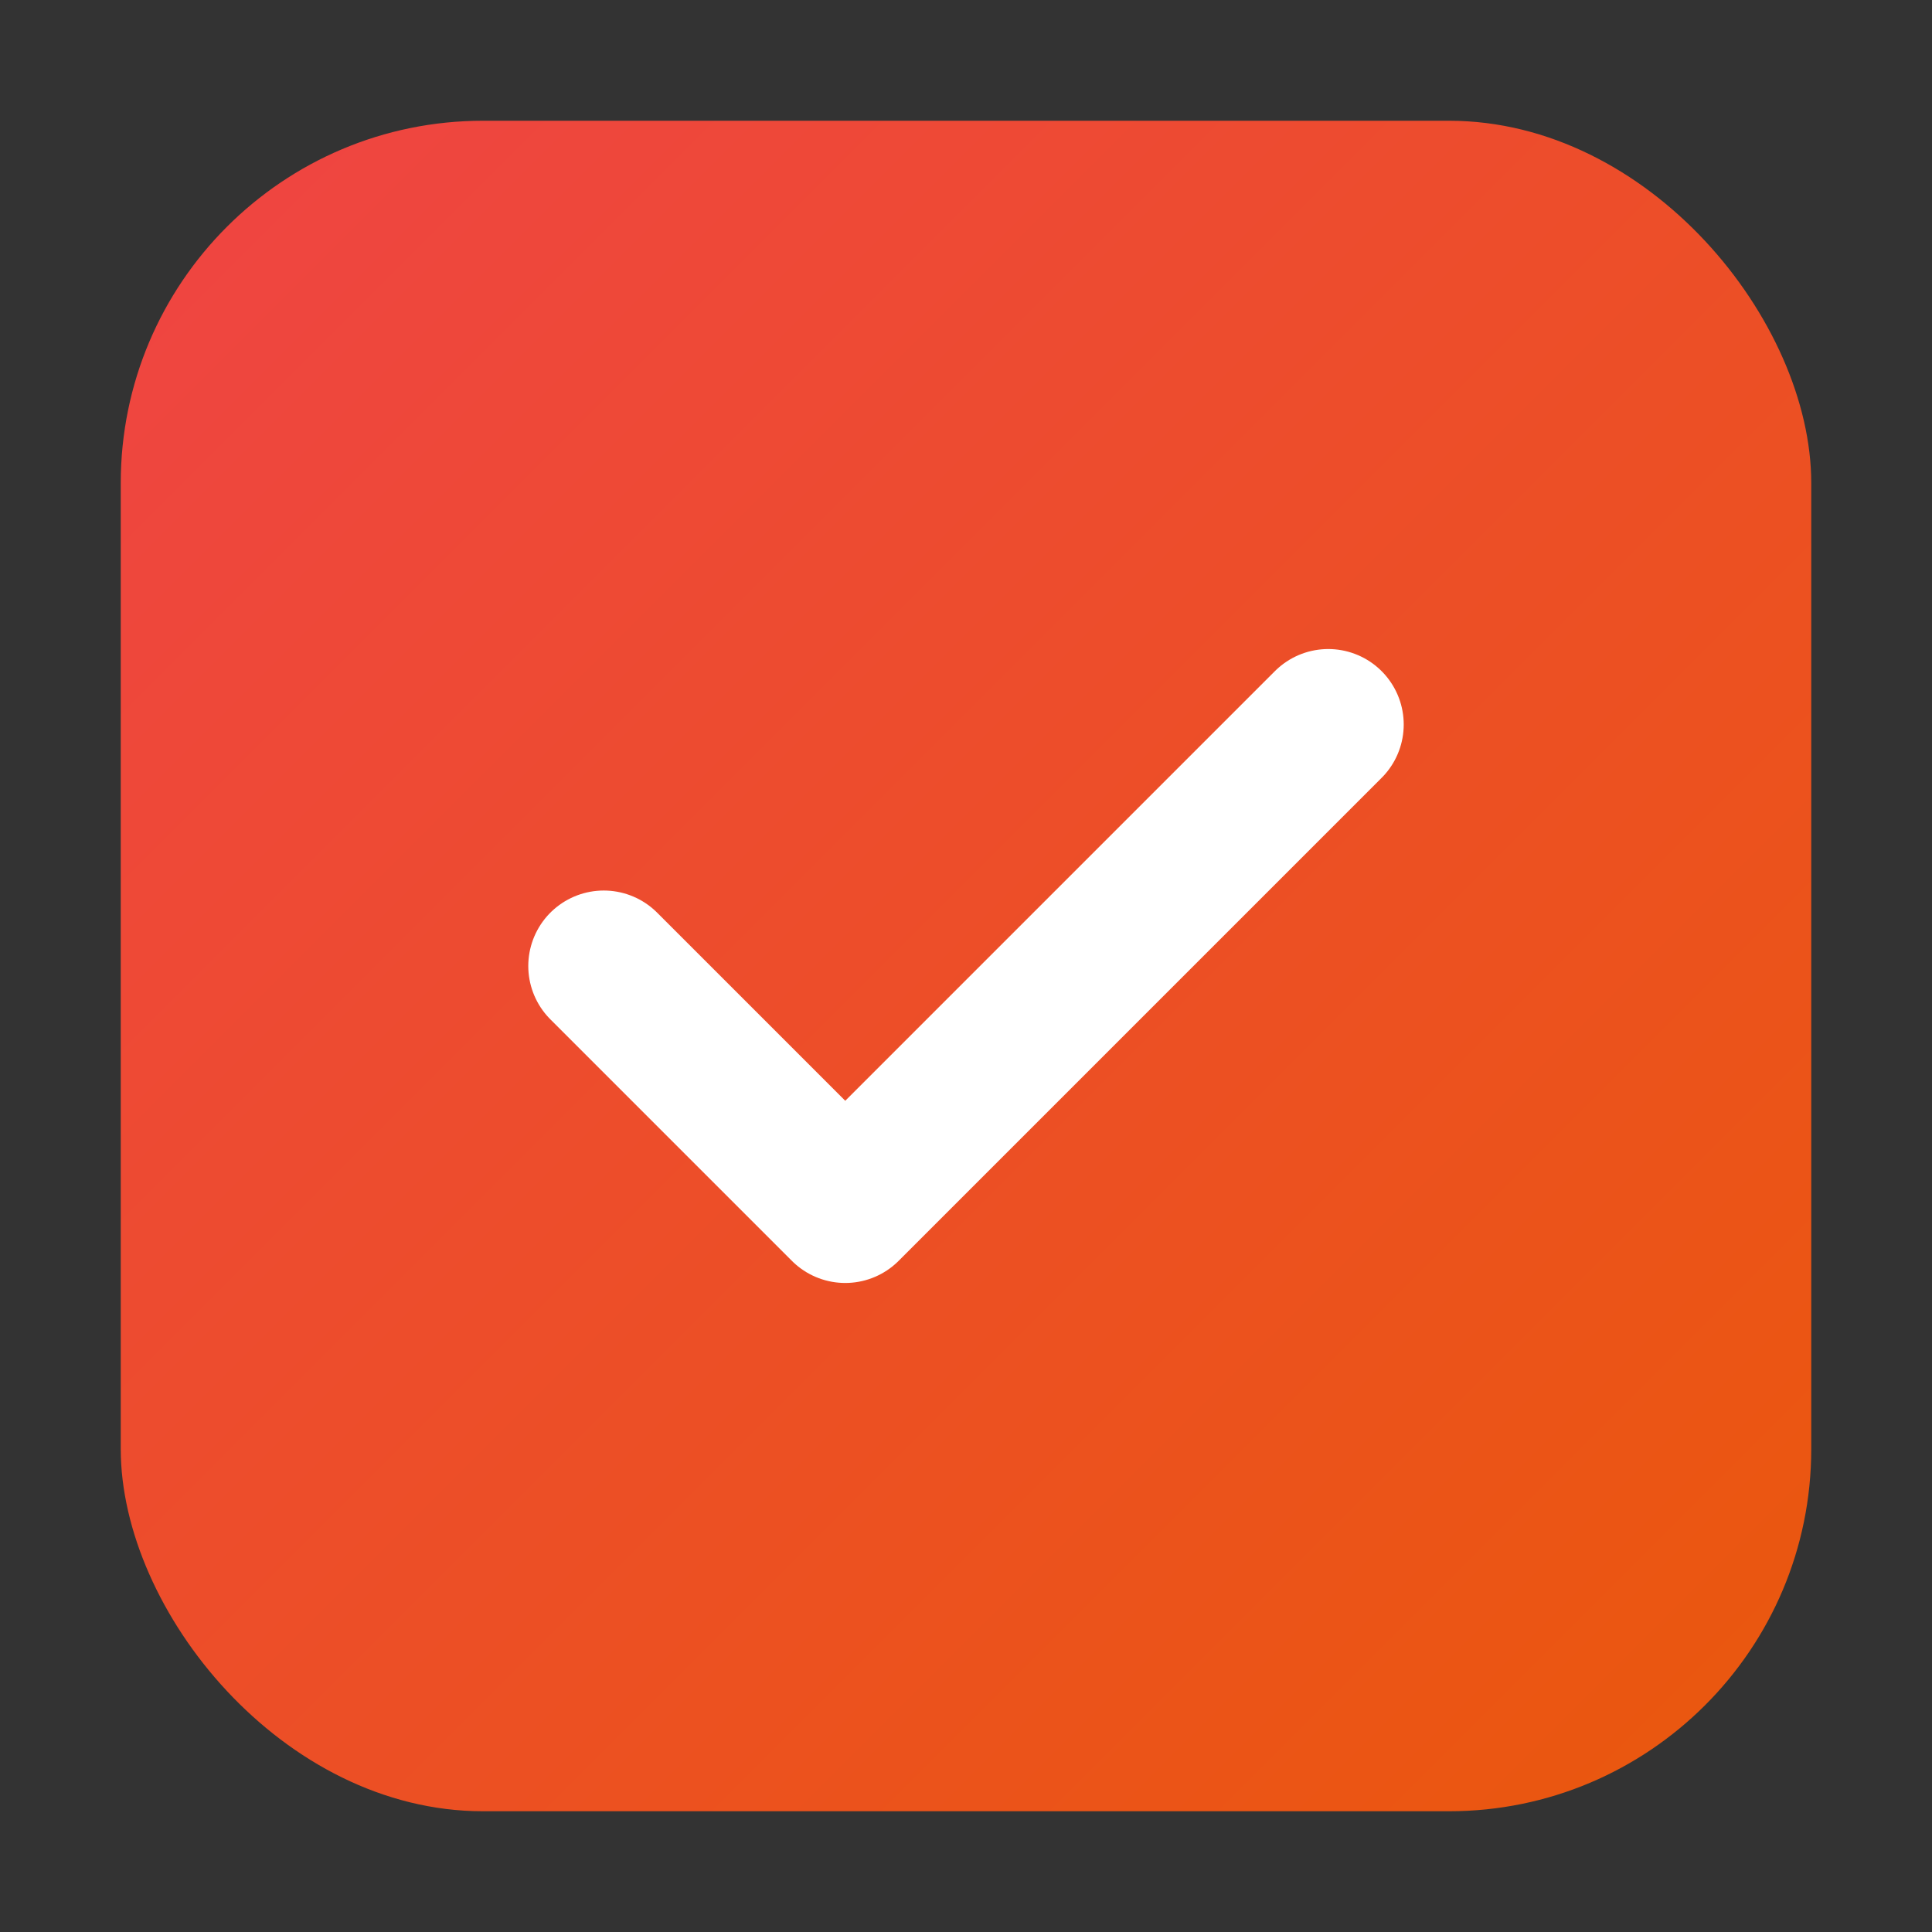
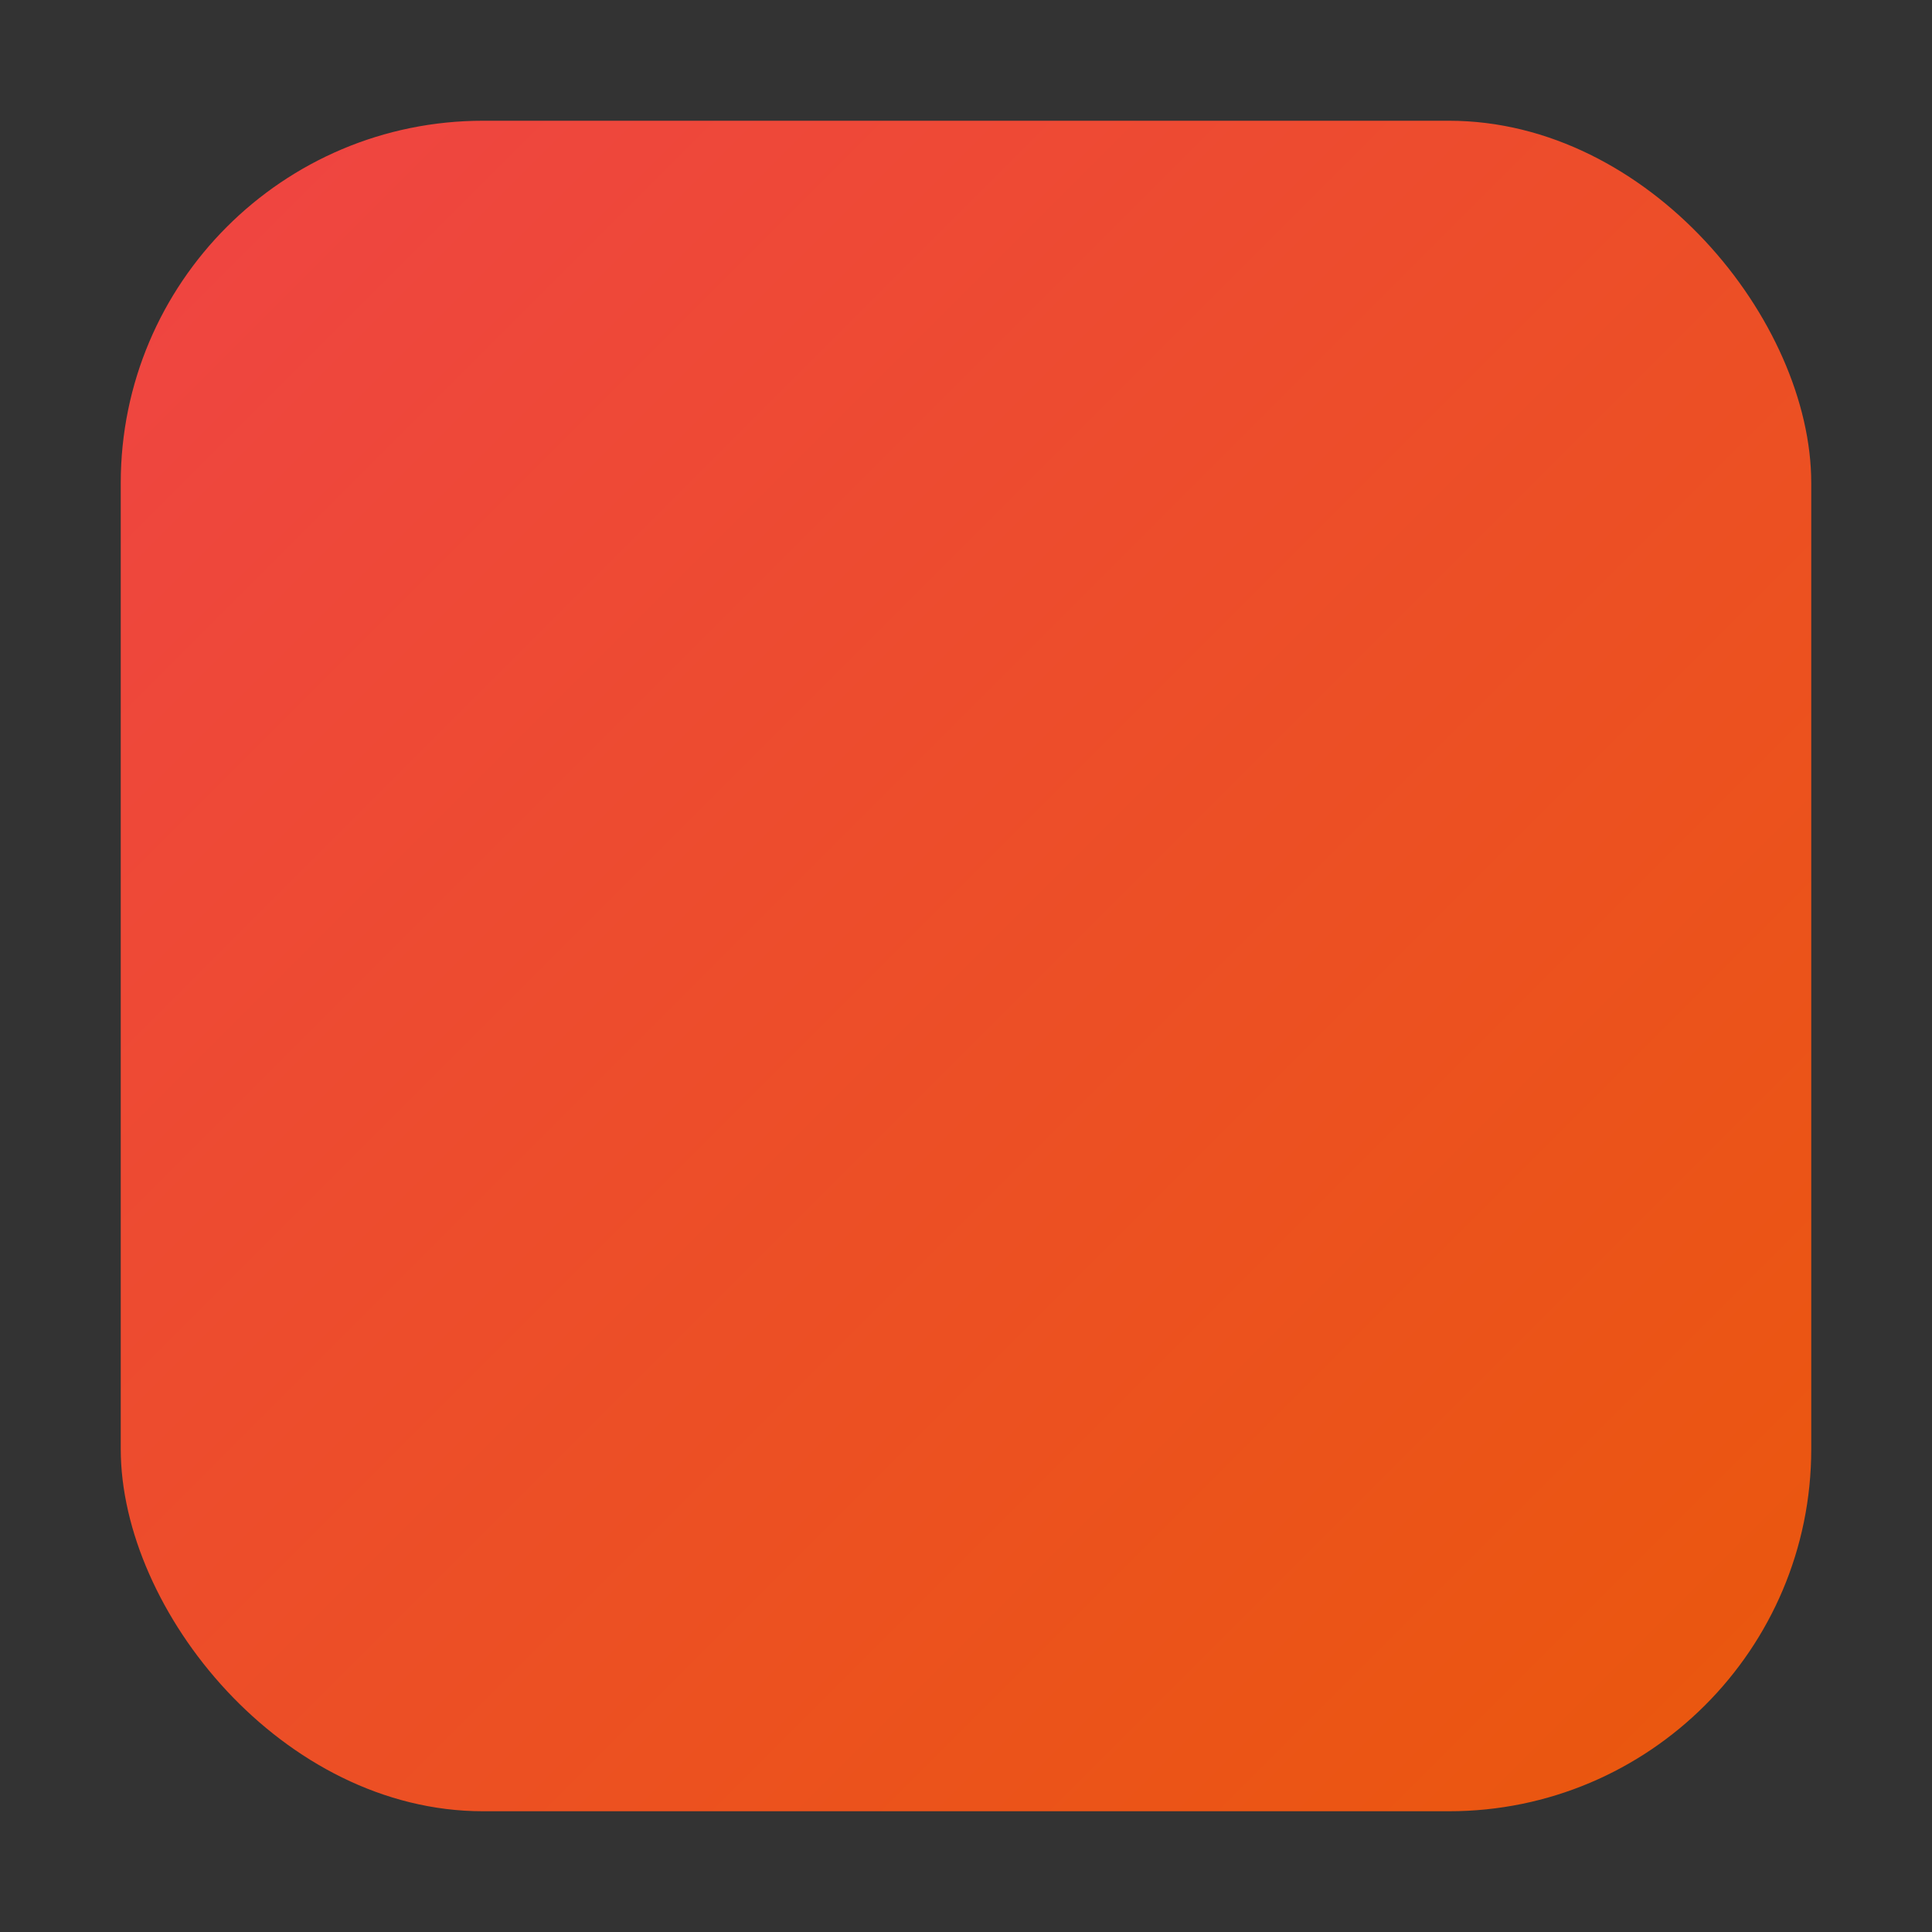
<svg xmlns="http://www.w3.org/2000/svg" viewBox="0 0 32 32" fill="none">
  <rect x="0" y="0" width="32" height="32" fill="#333333" stroke="none" />
  <defs>
    <linearGradient id="faviconGradient" x1="0%" y1="0%" x2="100%" y2="100%">
      <stop offset="0%" style="stop-color:#ef4444;stop-opacity:1" />
      <stop offset="100%" style="stop-color:#ea580c;stop-opacity:1" />
    </linearGradient>
  </defs>
  <rect x="2" y="2" width="28" height="28" rx="6" ry="6" fill="url(#faviconGradient)" />
-   <path d="M10 16l4 4 8-8" stroke="#ffffff" stroke-width="2.5" stroke-linecap="round" stroke-linejoin="round" fill="none" />
</svg>